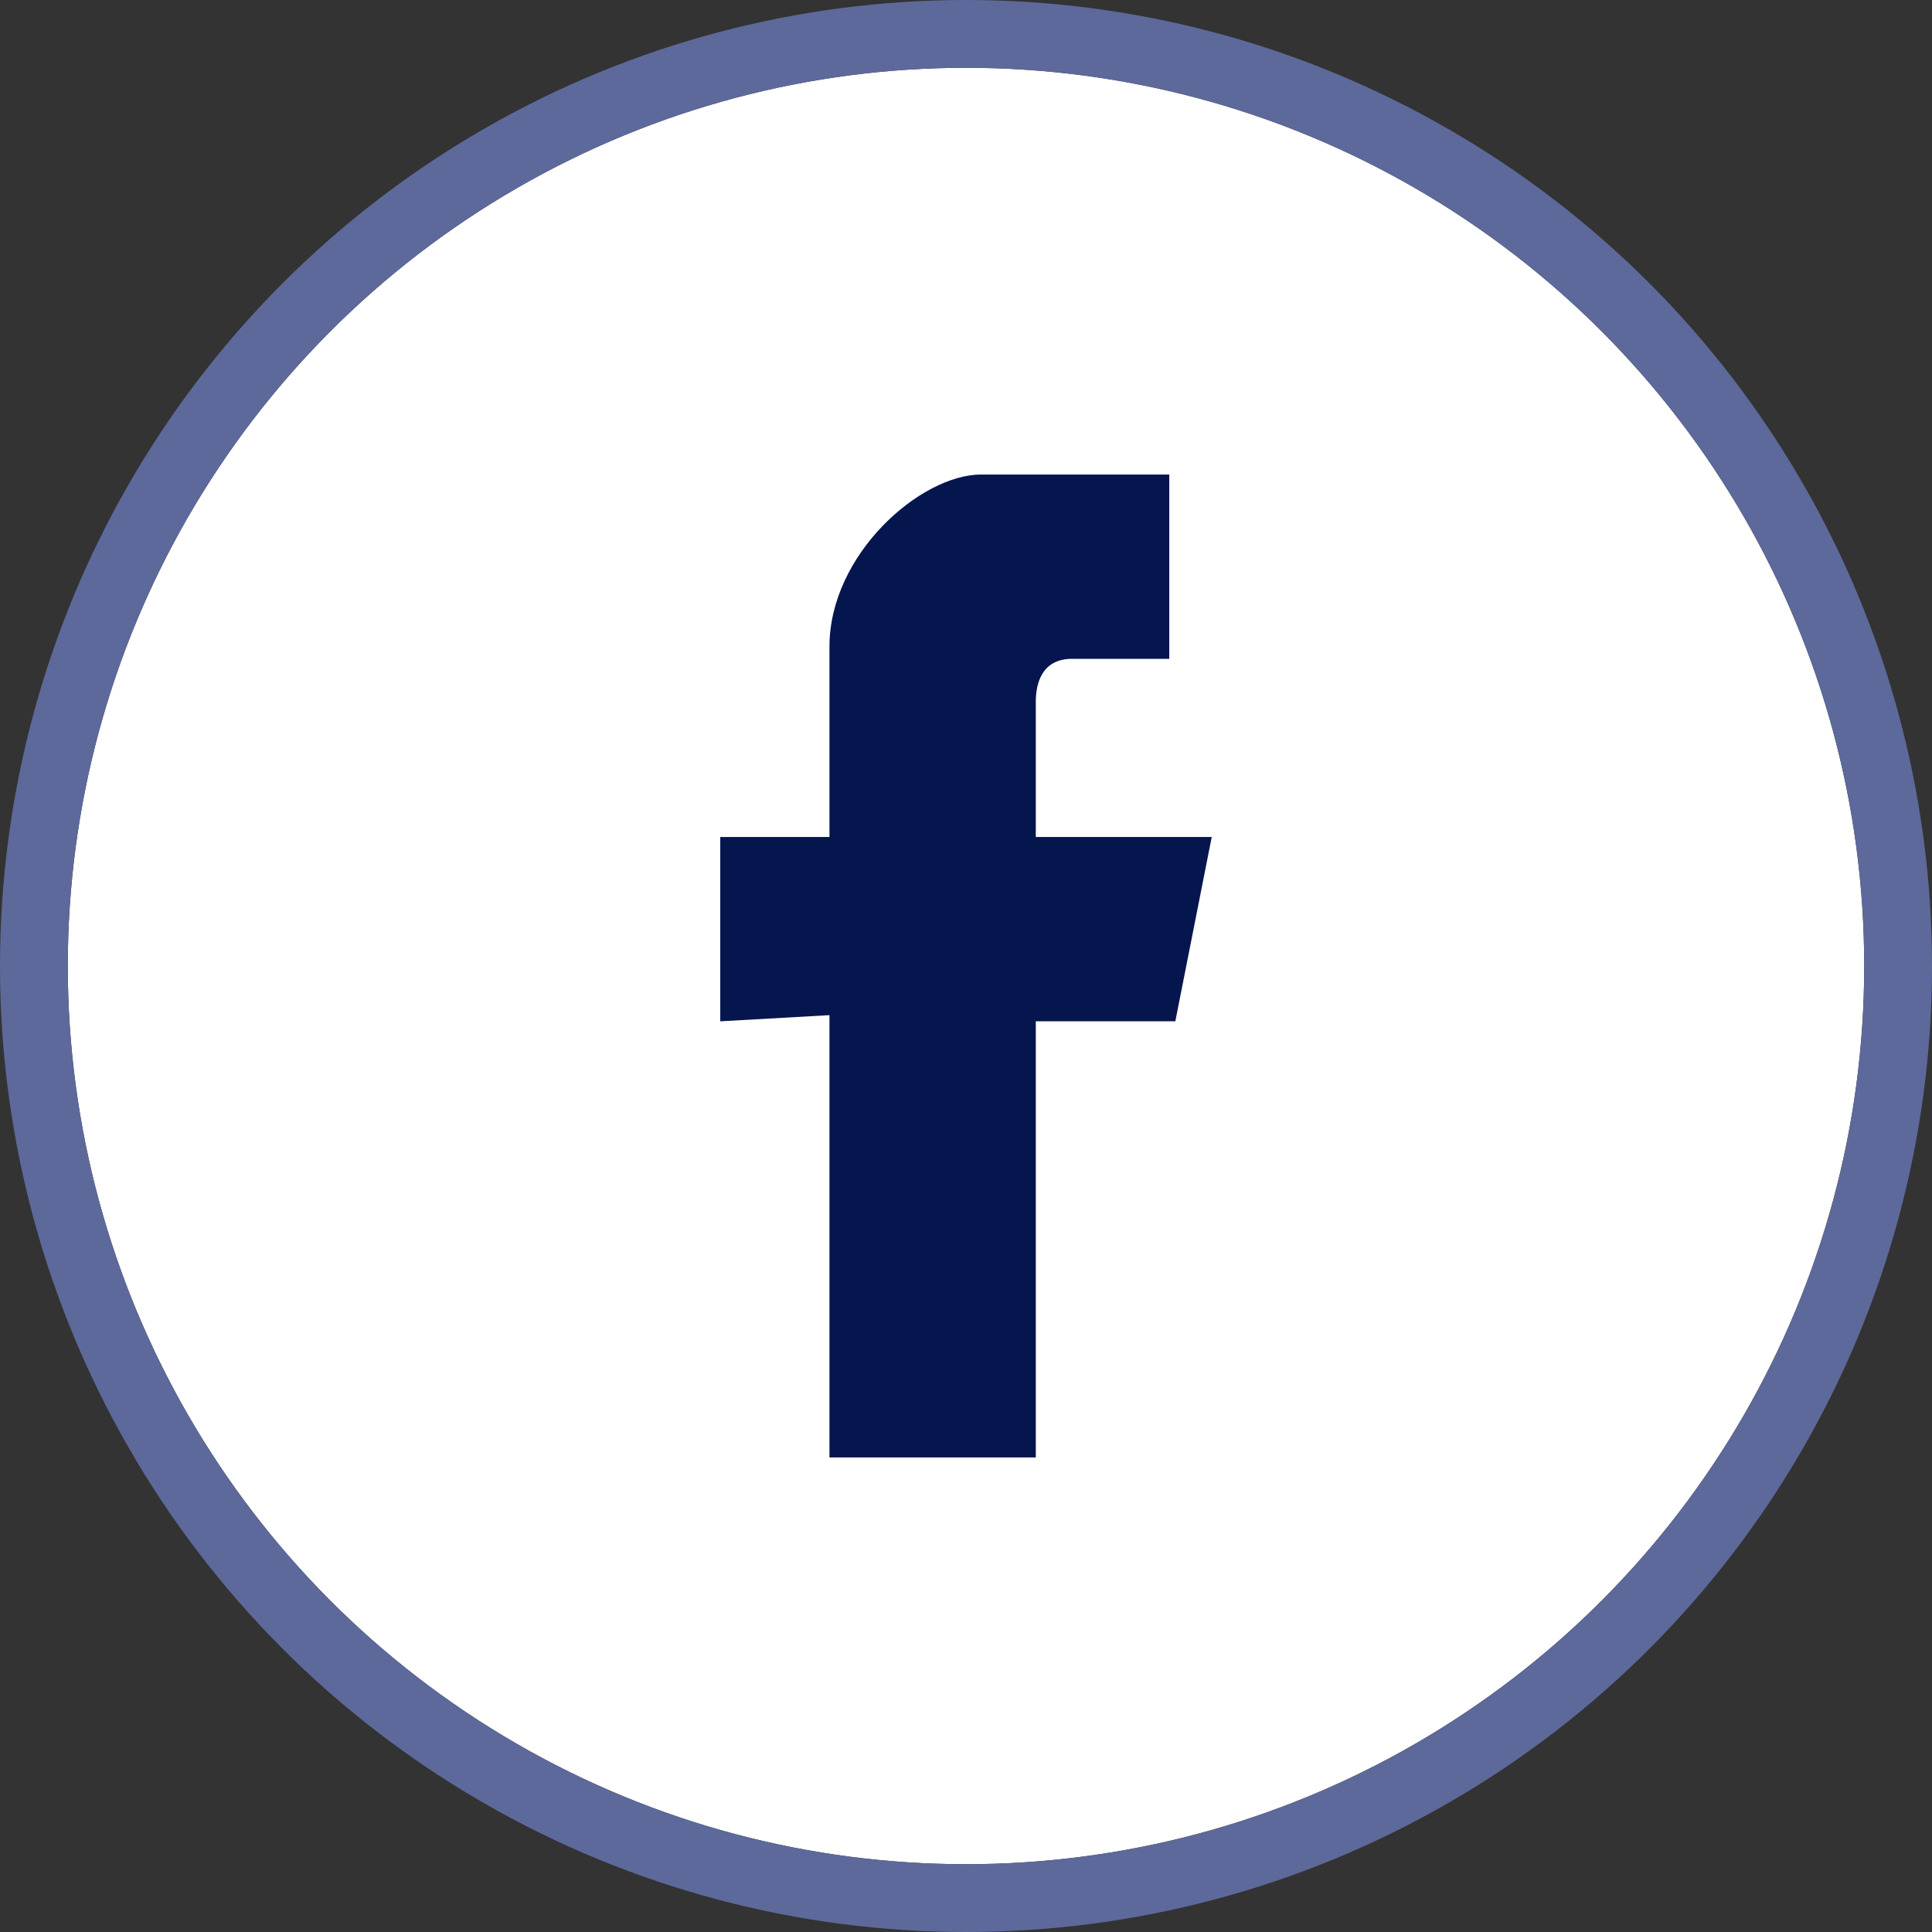
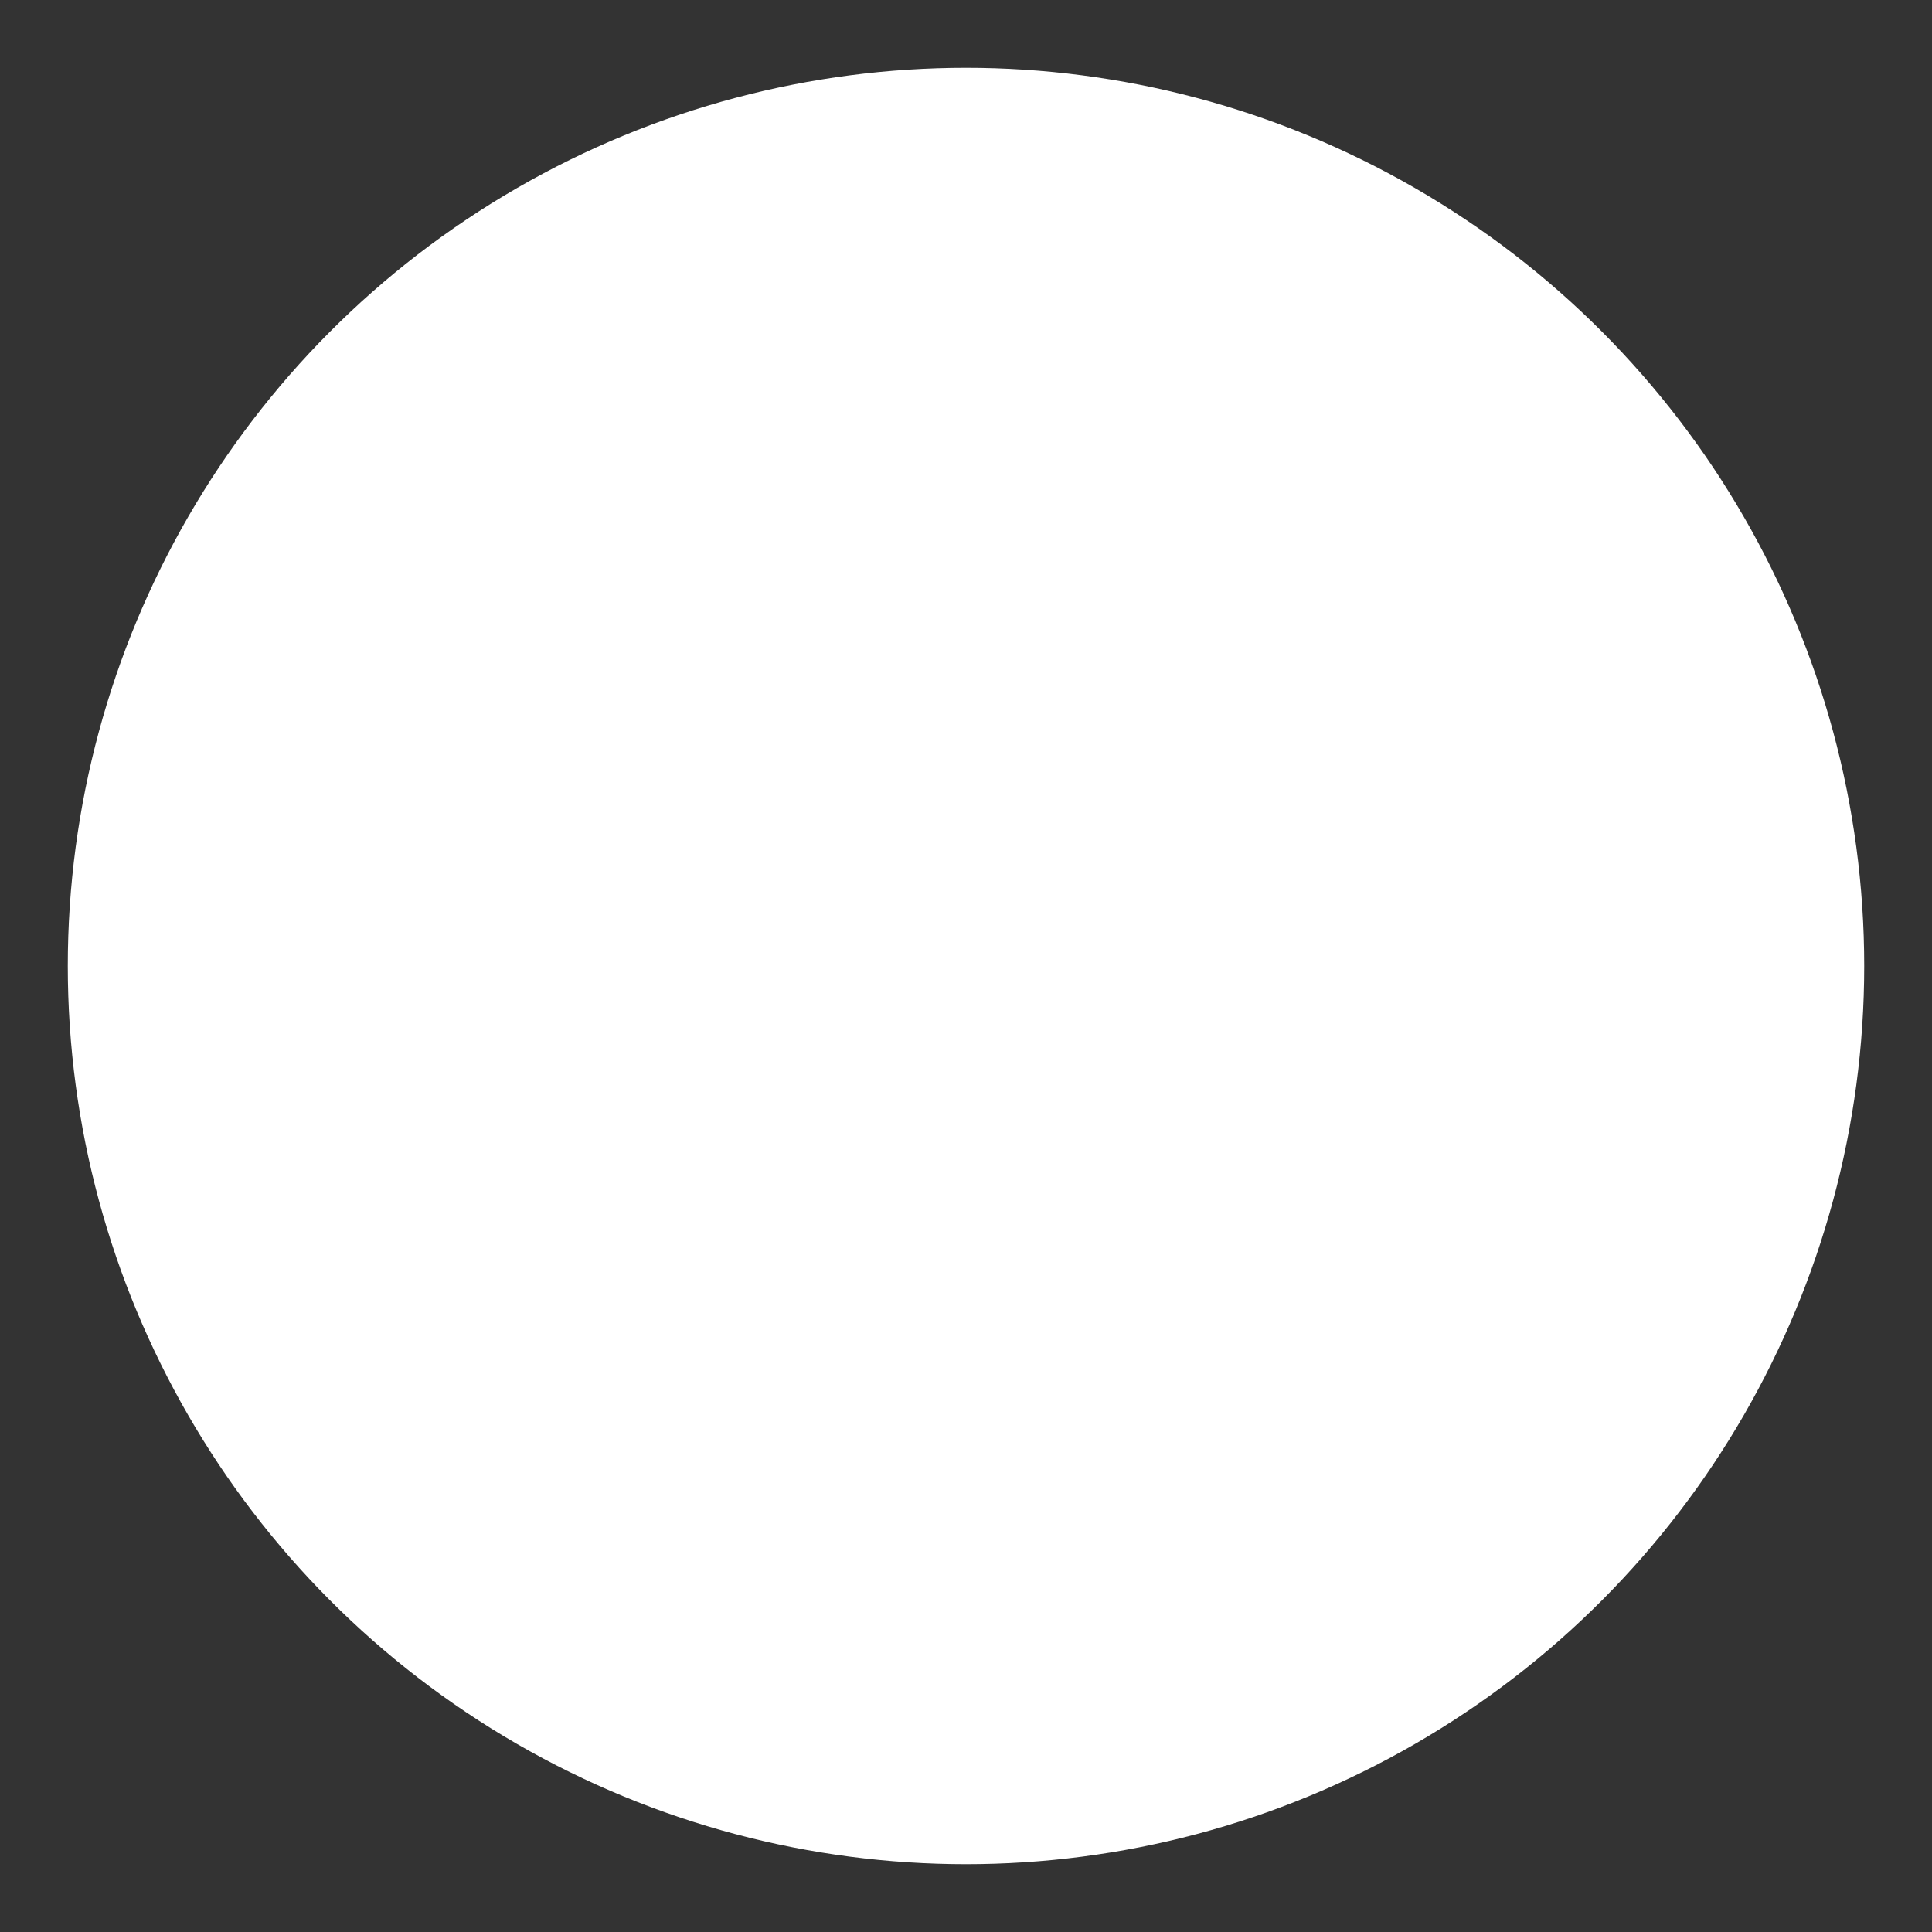
<svg xmlns="http://www.w3.org/2000/svg" width="57" height="57" viewBox="0 0 57 57">
  <rect x="0" y="0" width="57" height="57" fill="#333333" stroke="none" />
  <g id="グループ_1717" data-name="グループ 1717" transform="translate(-1321 -571)">
    <g id="楕円形_41" data-name="楕円形 41" transform="translate(1323 573)" fill="#fff" stroke="#5d699a" stroke-width="2">
      <circle cx="26.5" cy="26.5" r="26.5" stroke="none" />
-       <circle cx="26.5" cy="26.5" r="27.5" fill="none" />
    </g>
-     <path id="パス_5" data-name="パス 5" d="M3.222,15.95V29H9.309V16.131h4.117L14.5,10.694H9.309V6.706c0-.544.179-1.269,1.074-1.269h2.864V0H7.7C5.907,0,3.222,2.356,3.222,5.075v5.619H0v5.438Z" transform="translate(1342.25 585)" fill="#05154e" fill-rule="evenodd" />
  </g>
</svg>